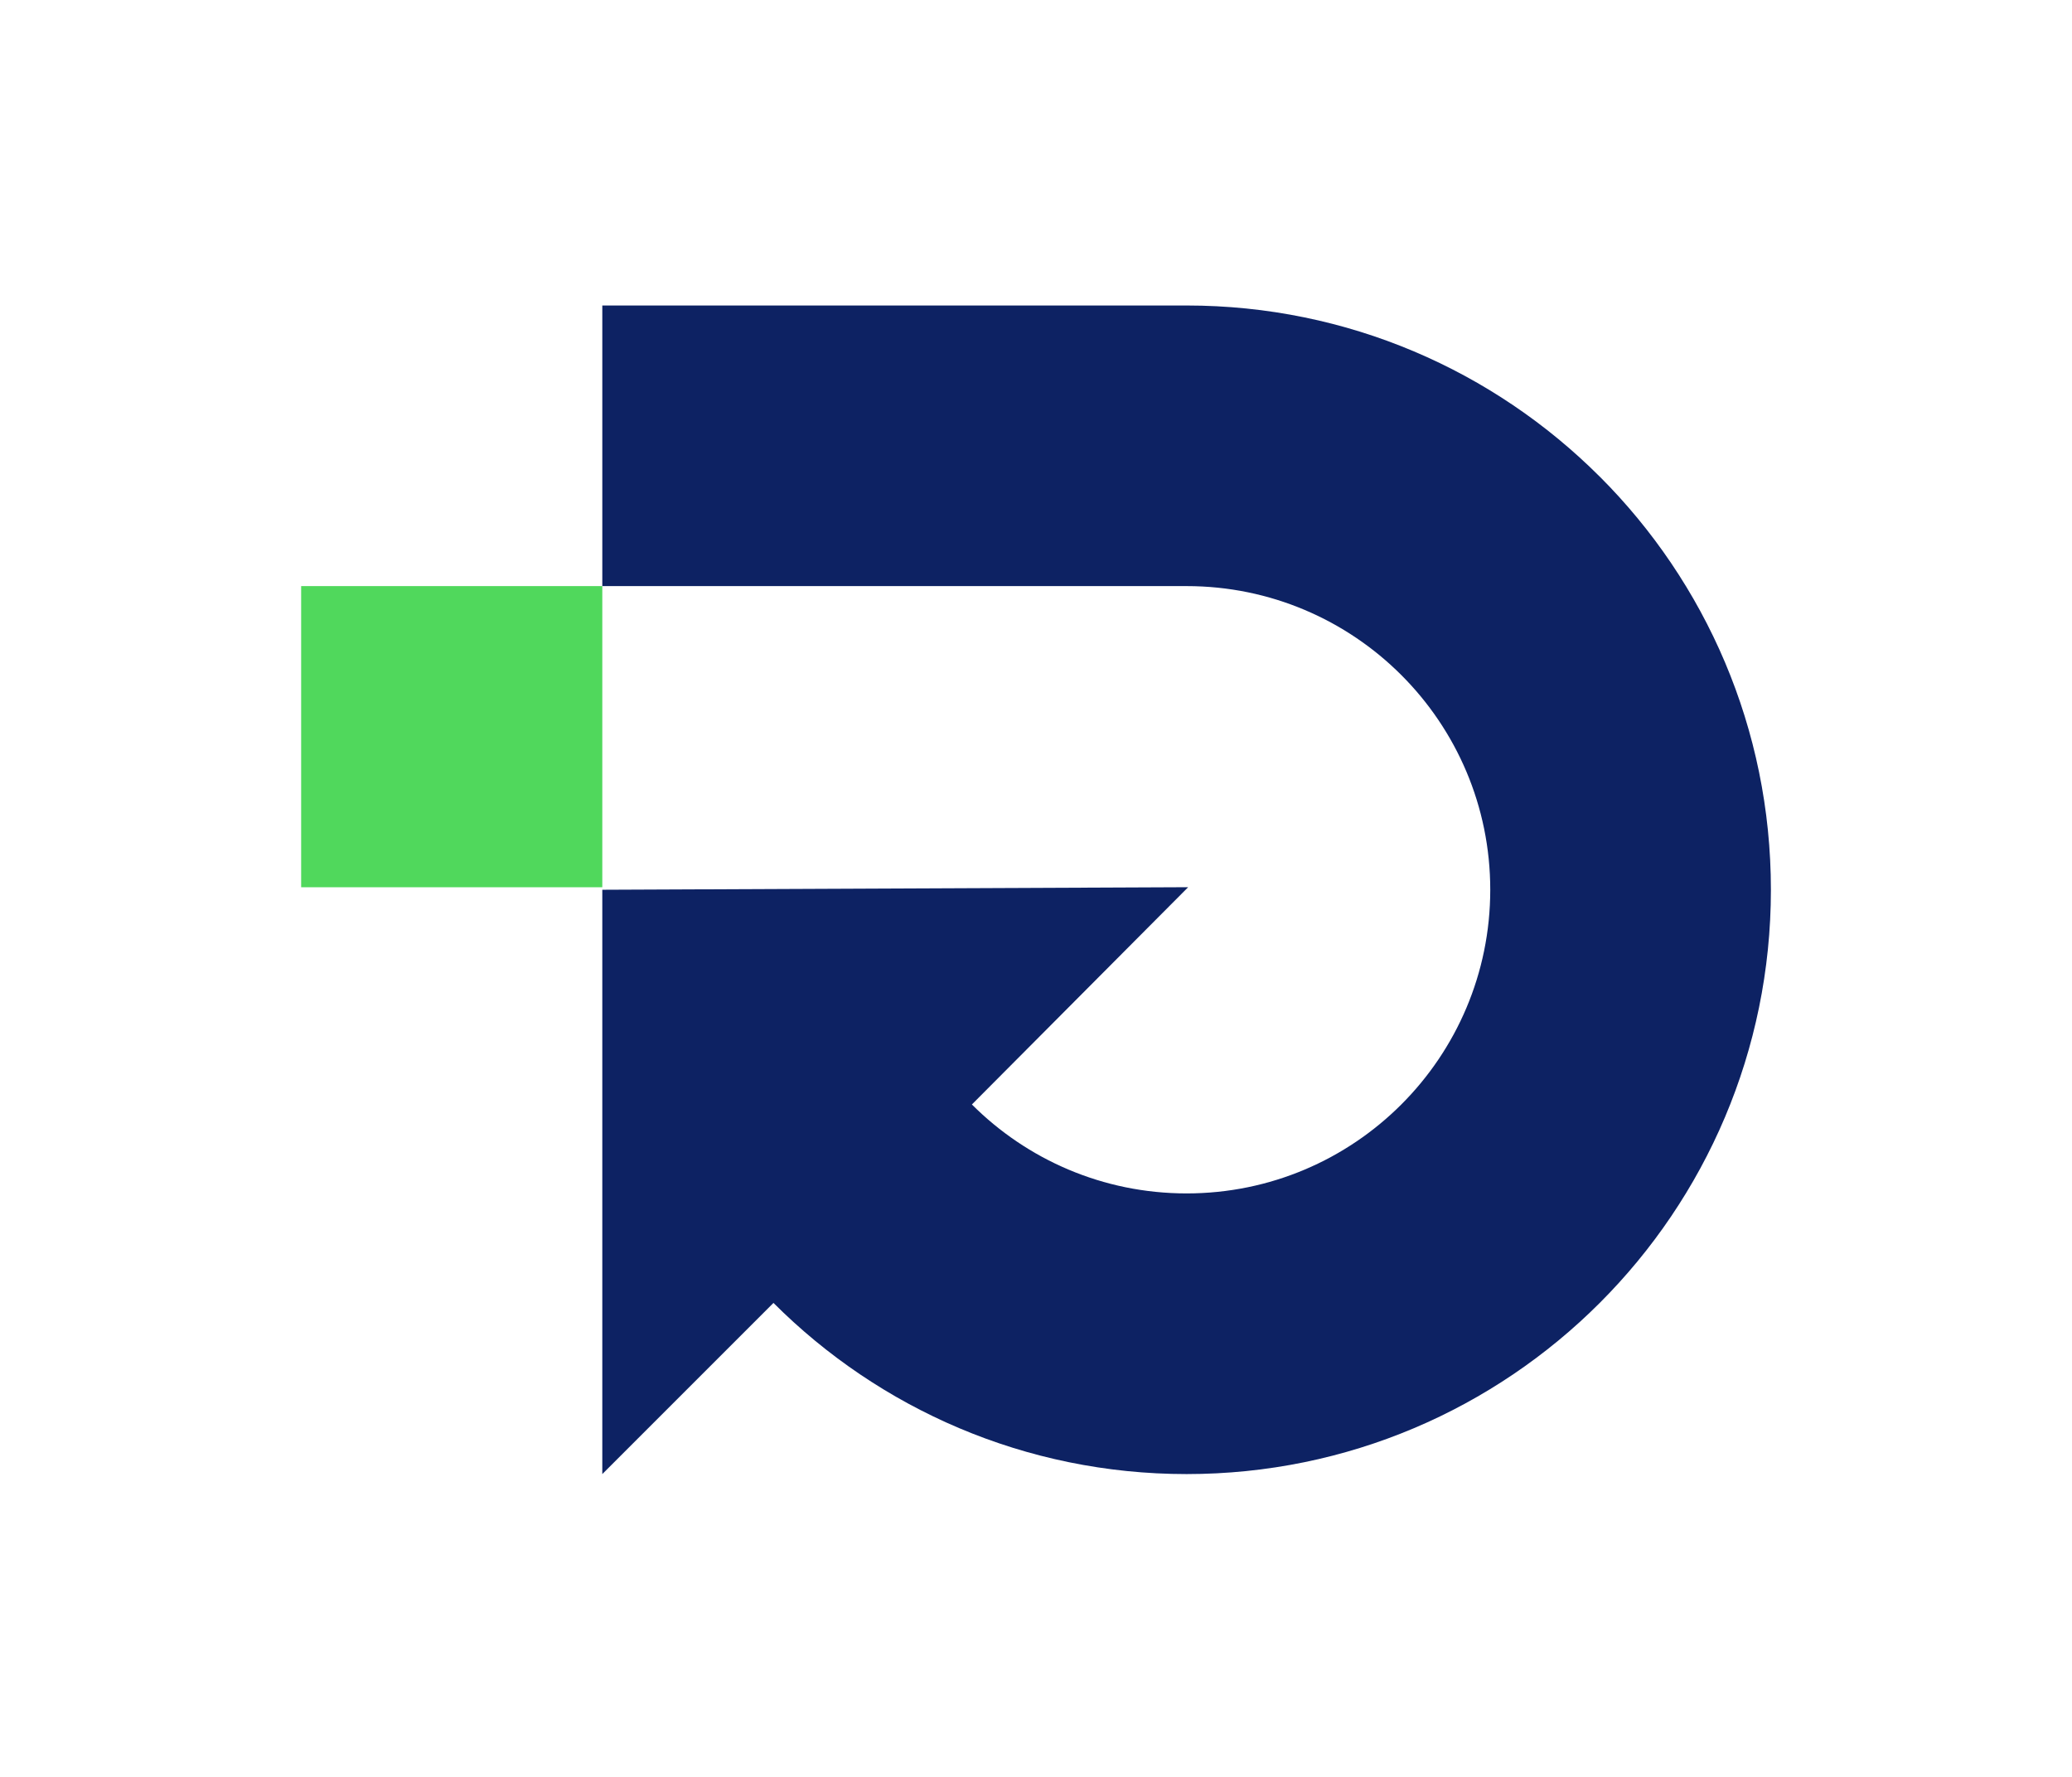
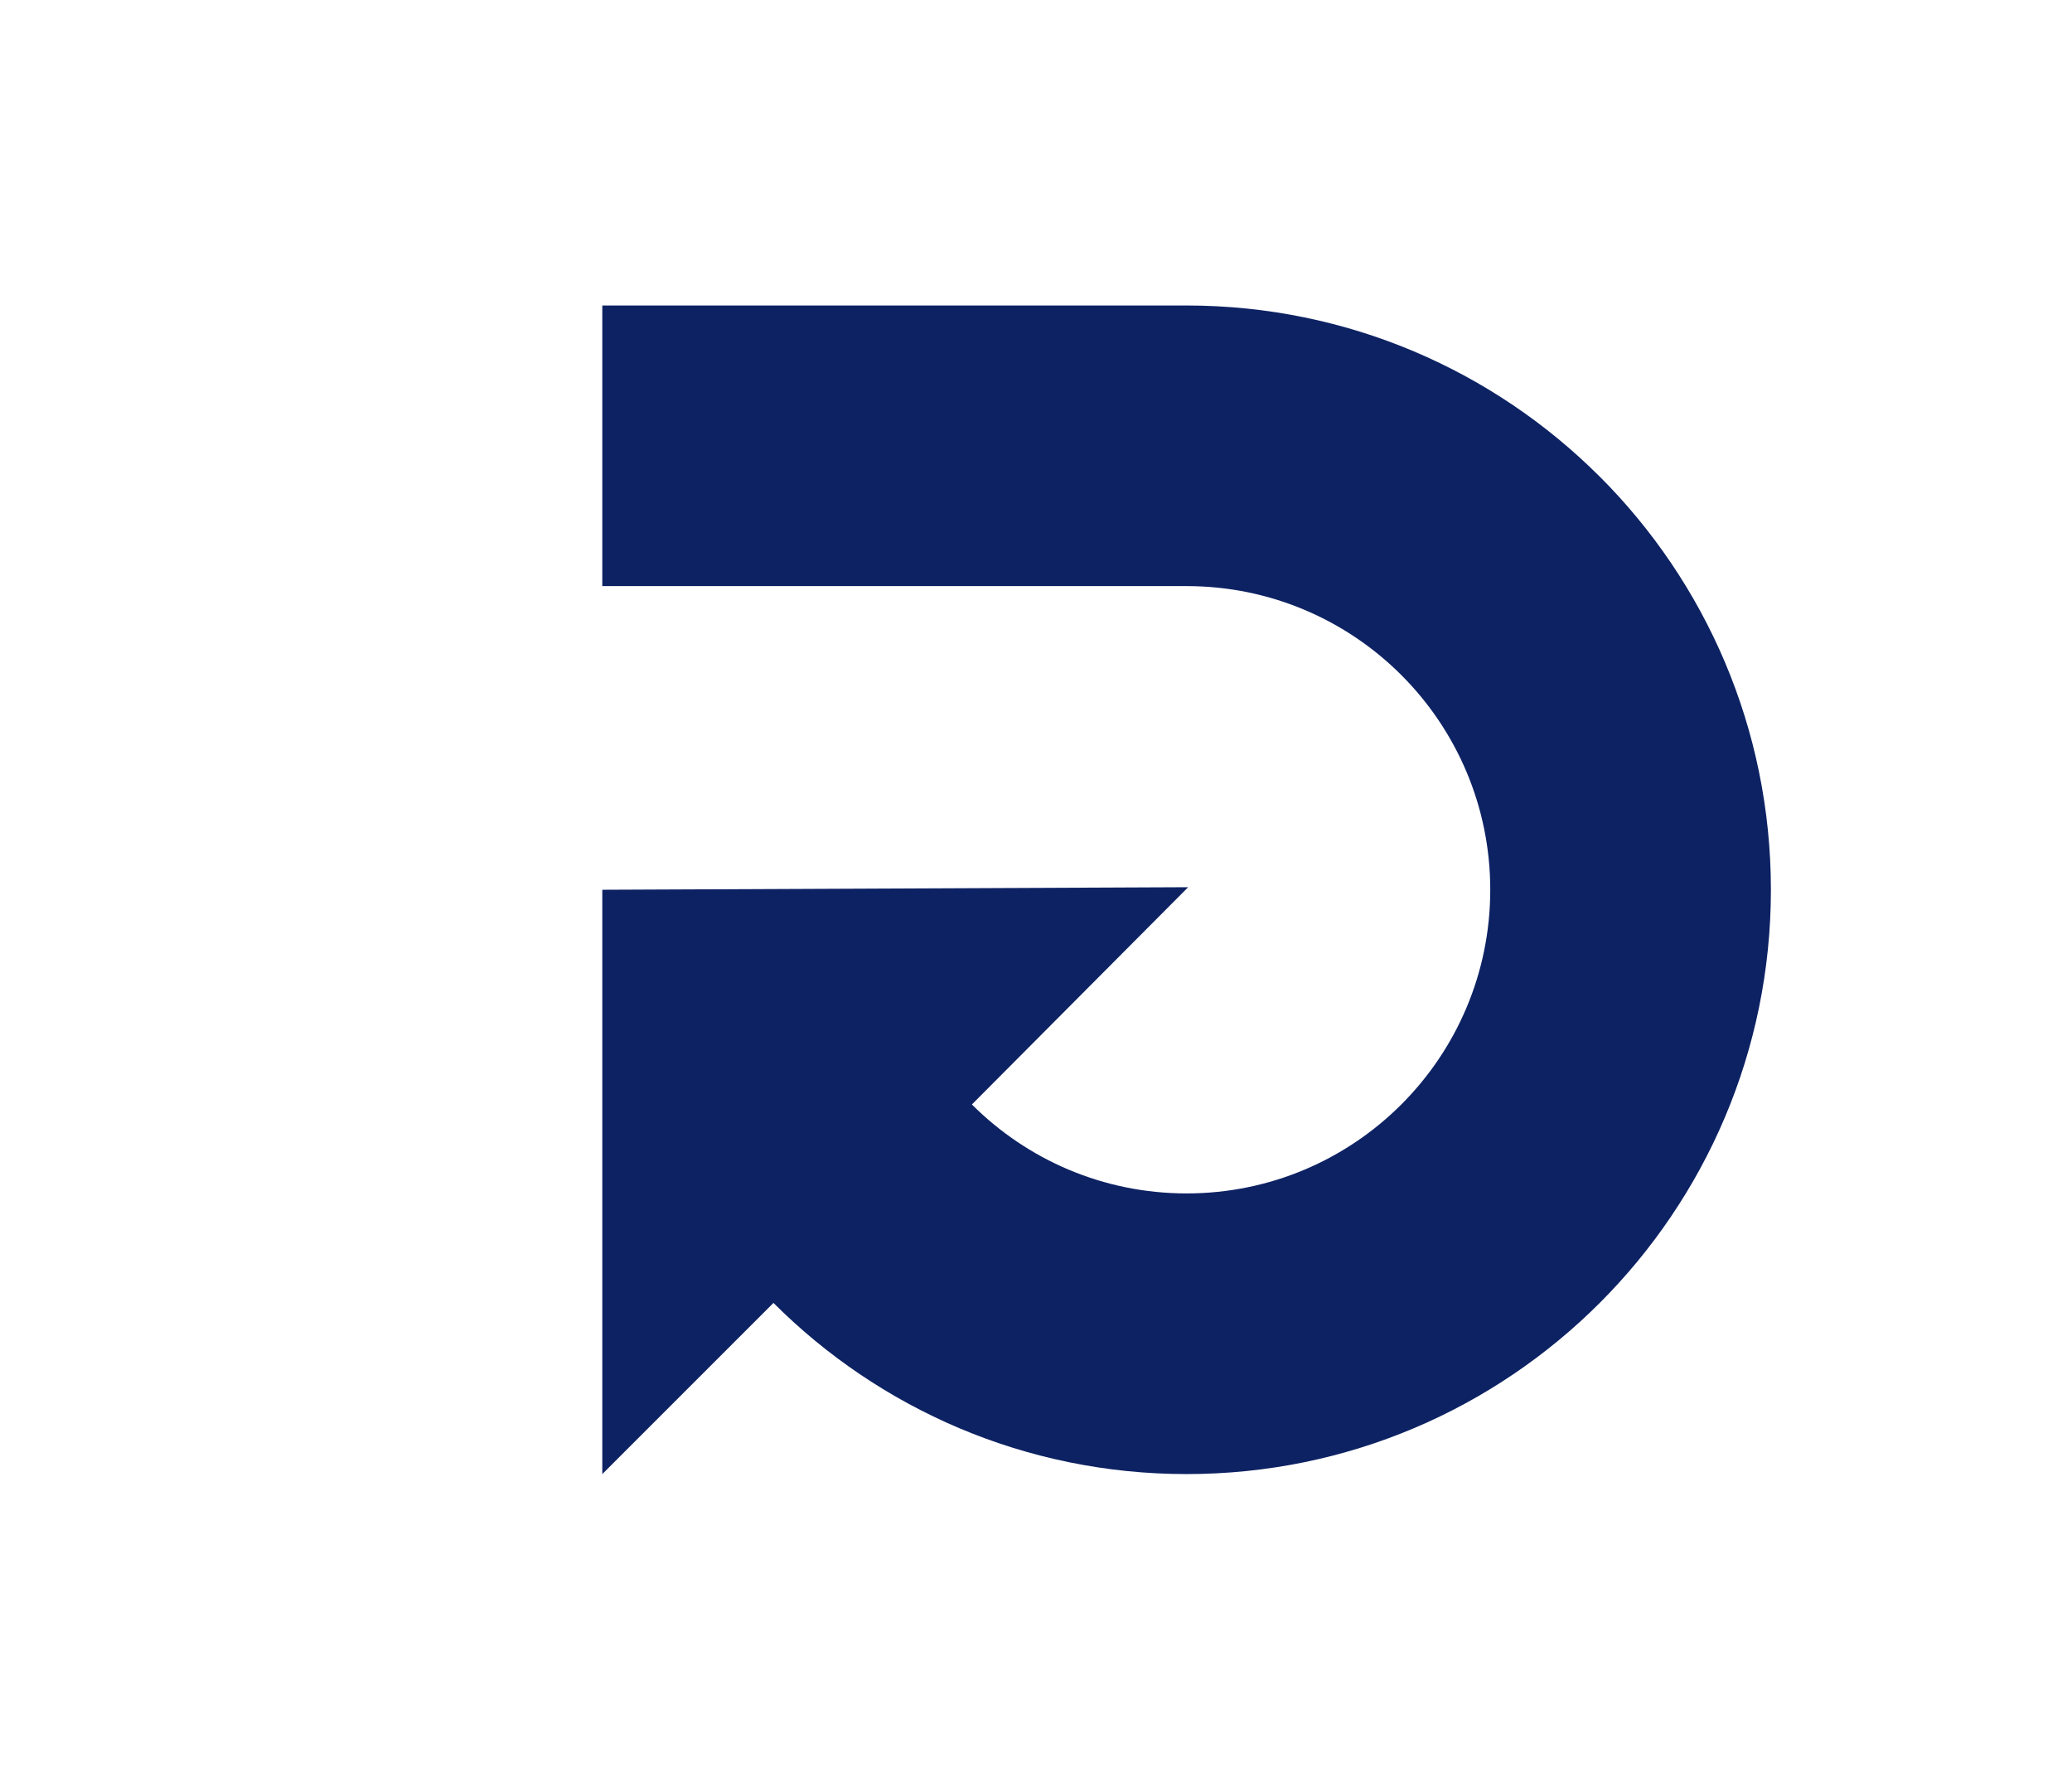
<svg xmlns="http://www.w3.org/2000/svg" id="Contenido" viewBox="0 0 372.98 319.94">
  <defs>
    <style>
      .cls-1 {
        fill: #0d2263;
      }

      .cls-2 {
        fill: #50d85c;
      }
    </style>
  </defs>
-   <rect class="cls-2" x="54.21" y="105.5" width="54.21" height="54.21" />
  <path class="cls-1" d="M287.97,85.8c-19.03-19.03-45.33-30.81-74.37-30.81h-105.18v50.51h105.18c15.09,0,28.76,6.12,38.65,16.01,9.89,9.89,16.01,23.56,16.01,38.65s-6.12,28.76-16.01,38.65c-9.89,9.89-23.56,16.01-38.65,16.01s-28.76-6.12-38.65-16.01l38.93-39.11h0l-105.46.46v105.18l30.81-30.81c19.03,19.03,45.33,30.81,74.37,30.81s55.34-11.77,74.37-30.81c19.03-19.03,30.81-45.33,30.81-74.37s-11.77-55.34-30.81-74.37Z" />
</svg>